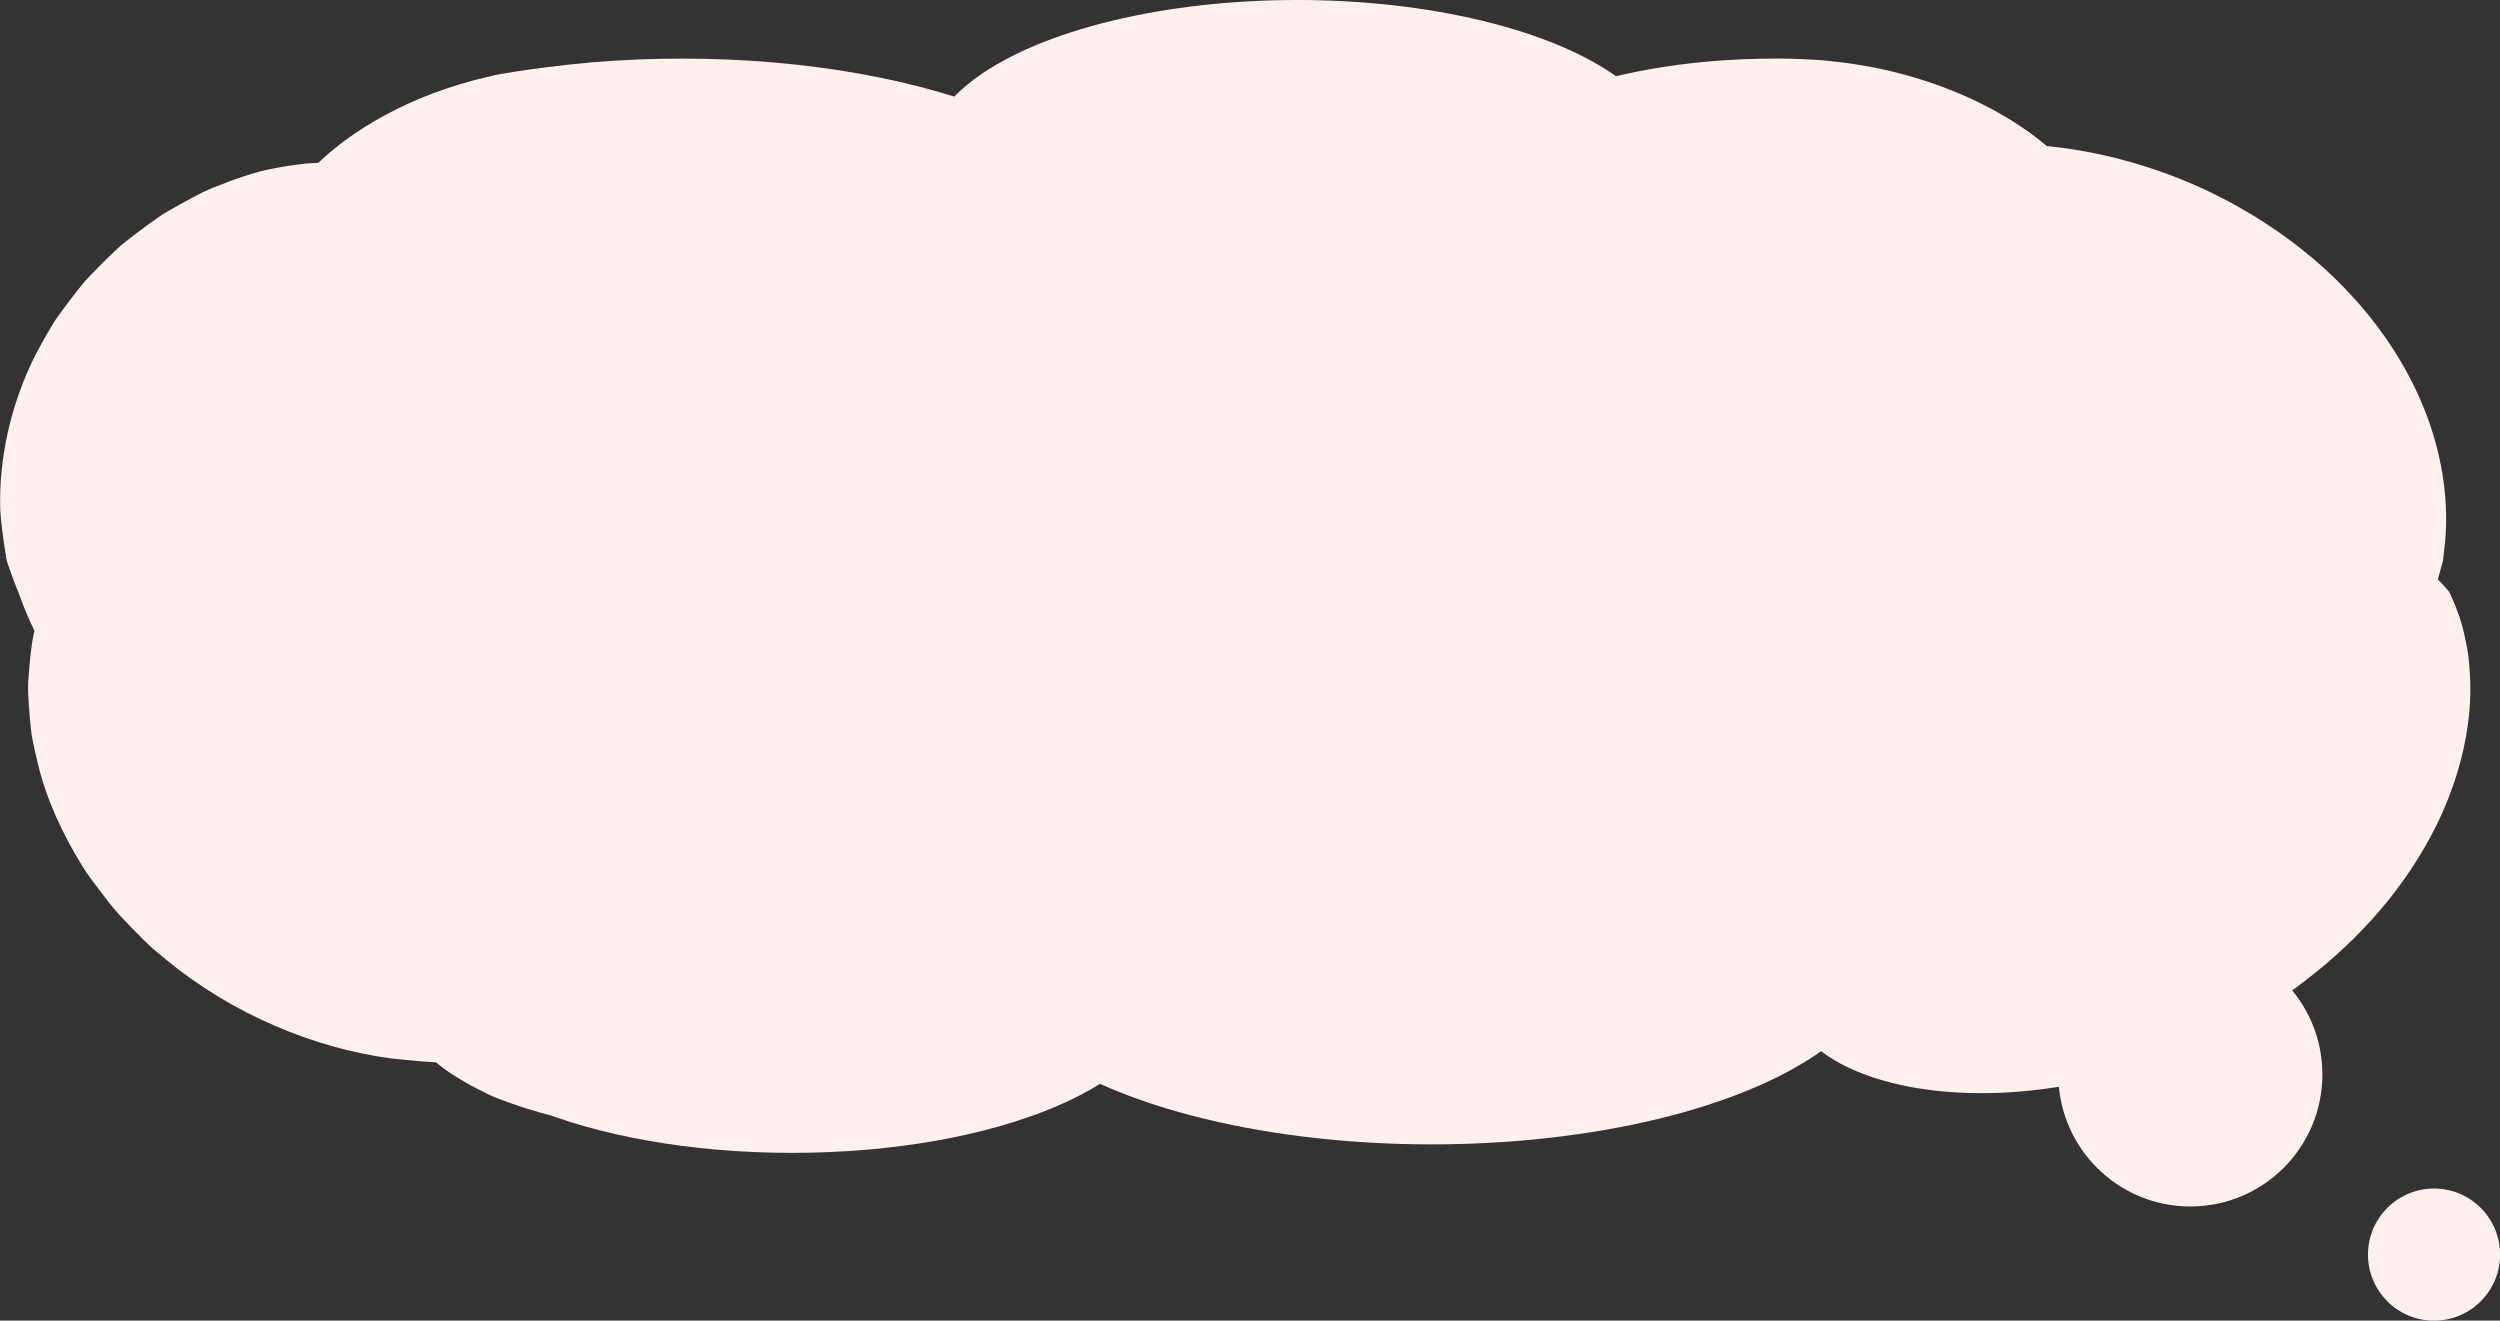
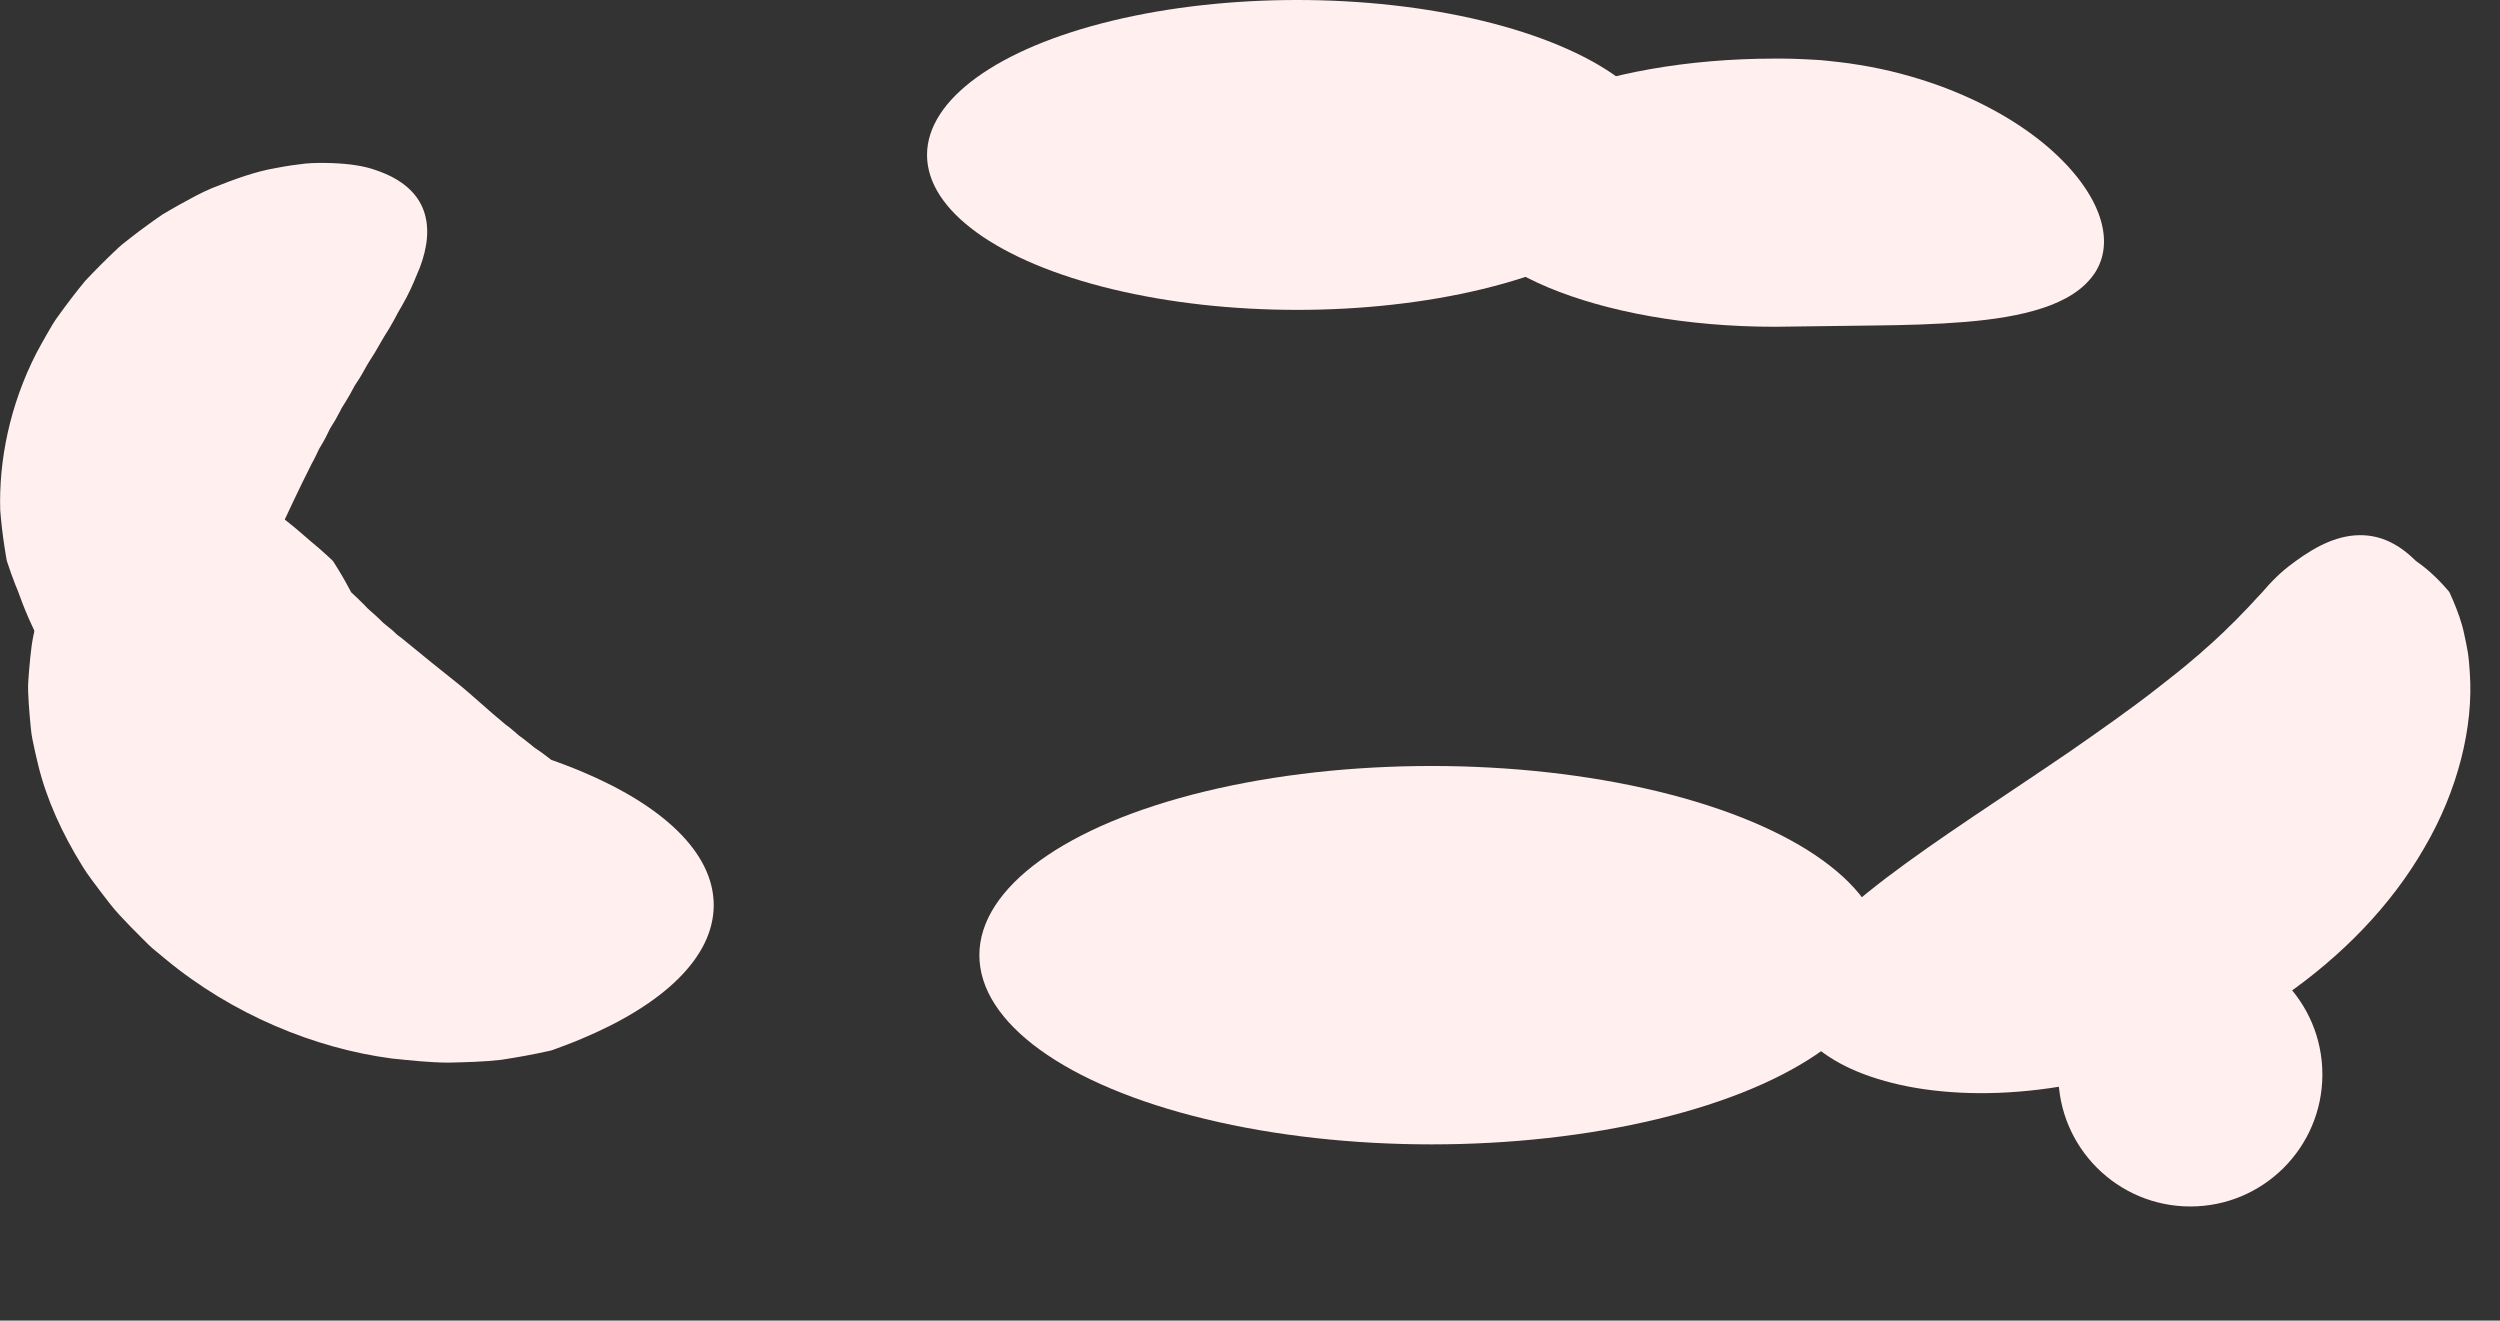
<svg xmlns="http://www.w3.org/2000/svg" id="_レイヤー_2" data-name="レイヤー 2" viewBox="0 0 315.28 166.54">
  <rect x="0" y="0" width="315.28" height="166.54" fill="#333333" stroke="none" />
  <defs>
    <style>
      .cls-1 {
        fill: #fff0ef;
      }
    </style>
  </defs>
  <g id="_テキスト" data-name="テキスト">
    <g>
      <g>
-         <path class="cls-1" d="M225.8,117.83H69.5c-26.85,0-48.62-19.32-48.62-43.15v-3.98c0-23.83,21.77-43.15,48.62-43.15h156.3c26.85,0,62.27,19.32,62.27,43.15v3.98c0,23.83-35.42,43.15-62.27,43.15Z" />
        <g>
-           <path class="cls-1" d="M274.49,94.29c-2.8-2.19-4.45-5.21-5.84-8.35-.63-1.46-1.31-3.01-2.02-4.65-.73-1.49-1.41-2.88-2.31-3.97-.86-1.1-1.8-1.9-2.73-2.34-.23-.1-.45-.2-.69-.31-.01-.01-.02,0-.04-.04l-.04-.13-.08-.26-.16-.53c-.11-.35-.21-.71-.32-1.07-.1-.36-.2-.72-.3-1.08l-.15-.55-.07-.28s-.05-.03-.08-.04c-.23-.06-.37-.11-.55-.15-.7-.13-1.26-.24-1.87-.69-.61-.44-1.3-1.21-2.26-2.29-1.91-2.17-4.71-5.16-7.62-8.16-2.93-3.01-5.92-6.12-8.56-9.17-2.64-3.06-4.96-6.14-6.67-9.25-.86-1.58-1.55-3.12-2.01-4.75-.46-1.59-.68-3.21-.54-4.86.27-3.29,2.08-6.35,5.72-8.76,3.62-2.41,9.01-4.07,15.63-4.38,6.61-.31,14.38.76,22.47,3.74,4.04,1.49,8.14,3.5,12.16,6.09,4.01,2.59,7.94,5.78,11.48,9.74,3.54,3.95,6.51,8.48,8.54,13.42,2.03,4.92,3.06,10.24,2.89,15.33-.04,1.27-.19,2.51-.33,3.73l-.06.44-.07.28-.15.55c-.1.36-.2.72-.3,1.08-.22.74-.44,1.46-.65,2.19-.26,1.12-.54,2.2-.85,3.25-1.35,4.21-3.49,7.69-5.84,10.4-4.76,5.44-10.23,7.83-14.7,8.48-4.54.63-8.26-.5-11.02-2.66Z" />
          <path class="cls-1" d="M225.8,125.85c0-2.72,1.51-5.25,3.7-7.73,2.2-2.47,5.09-4.89,8.37-7.4,6.55-4.98,14.8-10.23,23.14-15.93,4.13-2.87,7.9-5.52,11.16-8.08,1.64-1.28,3.23-2.52,4.66-3.77.39-.31.74-.62,1.08-.94.34-.32.73-.62,1.07-.94.65-.64,1.4-1.26,2.01-1.91.34-.33.67-.65,1-.97.32-.33.63-.66.94-.98.67-.65,1.22-1.31,1.85-1.96.63-.63,1.21-1.39,1.84-2.01.62-.64,1.27-1.22,1.92-1.74,2.61-2.03,5.4-3.73,8.4-3.97,1.52-.12,3.05.13,4.51.85.74.36,1.46.83,2.18,1.42.36.29.71.64,1.05.96.34.23.67.48,1,.74.66.52,1.3,1.11,1.92,1.74.31.32.62.65.92,1l.23.26c.07.09.15.16.22.34.14.31.27.62.41.93.53,1.27,1.07,2.67,1.38,4.18.17.76.33,1.54.47,2.36.12.81.18,1.63.24,2.48.5,6.84-1.5,14.92-5.73,22.13-4.19,7.31-10.44,13.7-17.79,18.78-14.78,10.07-31.04,13.09-43.03,11.94-6.01-.56-10.95-2.19-14.23-4.34-1.63-1.05-2.88-2.27-3.69-3.52-.81-1.26-1.2-2.57-1.19-3.91Z" />
          <ellipse class="cls-1" cx="180.53" cy="120.46" rx="57.02" ry="23.86" />
-           <path class="cls-1" d="M143.08,31.25c0,13.18-25.53,23.86-57.02,23.86-3.94,0-7.78-.17-11.49-.48-.93-.08-1.85-.17-2.76-.27-.46-.05-.91-.1-1.36-.15l-.67-.08c-.09-.01-.27-.03-.3-.04l-.13-.03c-.35-.08-.71-.18-1.07-.31l-.54-.2-.28-.11-.27-.06c-2.88-.9-6.09-1.85-9.62-2.61-.88-.2-1.74-.33-2.67-.55-.45-.09-.94-.23-1.39-.3-.46-.08-.91-.17-1.36-.25-.92-.18-1.87-.39-2.81-.61-.9-.17-1.82-.37-2.73-.59s-1.84-.48-2.74-.77c-.9-.29-1.74-.55-2.58-.89-1.67-.67-3.26-1.52-4.63-2.62-1.37-1.11-2.47-2.43-3.21-4.02-.36-.78-.67-1.66-.82-2.56-.15-.89-.2-1.84-.14-2.85.06-1.01.23-2.09.51-3.22.33-1.09.79-2.21,1.37-3.39.29-.59.61-1.19.97-1.8.35-.61.79-1.17,1.23-1.77.91-1.17,1.91-2.42,3.11-3.6,4.76-4.73,12.31-9.09,21.83-11.29l.89-.22.9-.16c.61-.1,1.22-.2,1.84-.3,1.24-.19,2.5-.37,3.78-.53.95-.11,1.91-.23,2.88-.34.91-.1,1.83-.19,2.76-.27,3.71-.32,7.56-.48,11.49-.48,31.49,0,57.02,10.68,57.02,23.86Z" />
          <path class="cls-1" d="M26.6,60.51c1.79.43,3.46,1.15,5,2.04.77.44,1.52.93,2.23,1.44.71.51,1.5,1.07,2.21,1.63,1.46,1.13,2.69,2.29,4.15,3.49.33.29.66.59,1,.89l.48.44c.16.15.3.25.48.56.66,1.03,1.3,2.12,1.91,3.27l.23.43.25.23.48.45c.31.3.61.59.9.88.5.59,1.23,1.13,1.78,1.67.3.26.51.54.84.79.32.25.63.5.91.74.3.24.5.51.82.73.32.23.61.46.88.69,2.24,1.83,4.26,3.49,6.41,5.18,2.12,1.7,3.99,3.51,6.23,5.34.58.38,1.13.93,1.72,1.41.61.41,1.22.95,1.86,1.45.66.43,1.33.92,2.02,1.47.05.03.08.07.14.1l.26.09.52.19c.34.13.68.25,1.02.38.68.26,1.34.52,1.98.79,10.32,4.32,16.7,10.28,16.7,16.87s-6.38,12.56-16.7,16.87c-.64.27-1.31.53-1.98.79-.34.13-.68.25-1.02.38l-.52.19-.26.09-.35.08c-1.88.42-3.89.79-6.01,1.11-2.11.24-4.33.3-6.64.35-2.3-.01-4.67-.27-7.12-.52-9.73-1.28-20.13-5.56-28.57-12.56l-1.58-1.31c-.51-.44-.97-.93-1.45-1.4-.95-.94-1.87-1.89-2.76-2.85-.9-.95-1.64-2.01-2.43-3.01-.75-1.03-1.55-2.01-2.19-3.07-2.62-4.21-4.57-8.53-5.61-12.8-.26-1.07-.5-2.12-.71-3.16-.22-1.03-.26-2.09-.37-3.11-.09-1.02-.15-2.02-.19-3-.04-.98.07-1.96.14-2.91.17-1.9.33-3.7.83-5.4.22-.85.46-1.68.7-2.48.13-.39.26-.79.38-1.18l.2-.57.23-.43c.61-1.14,1.25-2.23,1.91-3.27.37-.61.73-1.21,1.09-1.8.38-.59.76-1.16,1.15-1.69,1.48-2.15,3.41-3.79,5.23-4.99.93-.59,1.81-1.08,2.78-1.44.97-.36,1.93-.62,2.88-.77,1.9-.31,3.74-.21,5.53.22Z" />
-           <path class="cls-1" d="M50.55,122.97c1.01-2.57,3.36-4.43,6.36-6.22,1.5-.89,3.11-1.57,4.87-2.45.87-.41,1.77-.8,2.67-1.16.45-.17.91-.37,1.38-.6.46-.2.93-.41,1.4-.62.47-.19.94-.38,1.42-.58l.71-.27c.28-.1.55-.2.83-.3,1.15-.4,2.35-.77,3.59-1.12,2.48-.7,5.14-1.31,7.93-1.8,5.58-.99,11.73-1.54,18.17-1.54,25.78,0,46.68,8.75,46.68,19.54s-20.9,19.54-46.68,19.54c-6.45,0-12.59-.55-18.17-1.54-2.79-.49-5.45-1.1-7.93-1.8-1.24-.35-2.44-.73-3.59-1.12l-.43-.15c-.14-.05-.27-.1-.51-.16-.43-.12-.85-.24-1.27-.35-.83-.24-1.64-.49-2.42-.75-.78-.26-1.53-.52-2.25-.79-.72-.26-1.42-.55-2.08-.89-1.33-.65-2.54-1.32-3.63-2-2.2-1.3-3.87-2.92-5.1-4.38-2.47-2.93-2.96-5.96-1.97-8.48Z" />
          <ellipse class="cls-1" cx="163.59" cy="19.54" rx="46.68" ry="19.54" />
          <path class="cls-1" d="M53.43,26.55c.8,2.22.45,4.71-.47,7.16-.49,1.18-1.03,2.55-1.71,3.83-.33.65-.71,1.26-1.08,1.92-.35.68-.73,1.36-1.12,2.02-.84,1.26-1.56,2.74-2.44,4.04-.43.66-.79,1.42-1.22,2.1-.21.34-.43.68-.66,1.02-.19.36-.39.72-.59,1.09-.2.36-.41.71-.63,1.06-.22.35-.45.68-.62,1.07-.38.74-.79,1.46-1.25,2.16-.36.76-.74,1.51-1.18,2.23-.24.35-.39.75-.58,1.13-.19.38-.38.77-.59,1.14-1.56,3.08-2.93,6.04-4.32,9-.27.75-.57,1.49-.92,2.23-.17.39-.36.69-.53,1.15-.17.49-.33.98-.5,1.46-.17.48-.35.95-.53,1.41-.18.45-.38.96-.54,1.26-.34.69-.71,1.37-1.11,2.05-.87,1.36-1.47,2.64-2.32,3.89-.87,1.25-1.61,2.41-2.48,3.46-.87,1.06-1.83,2.01-2.88,2.79-1.06.78-2.14,1.37-3.4,1.74-1.24.36-2.61.46-3.95.25-1.34-.21-2.74-.73-4.15-1.56-1.42-.83-2.9-1.98-4.14-3.49-1.26-1.5-2.65-3.31-3.57-5.45-.5-1.07-.97-2.21-1.41-3.42-.23-.68-.4-1.03-.59-1.51-.18-.46-.36-.93-.53-1.41-.16-.48-.33-.96-.5-1.46l-.06-.19-.05-.26-.09-.53c-.06-.36-.12-.71-.17-1.07-.22-1.45-.4-2.95-.52-4.5-.19-6.2,1.17-13.21,4.57-19.85.44-.82.89-1.63,1.35-2.43.46-.8.91-1.6,1.47-2.33,1.07-1.49,2.17-2.93,3.31-4.31,1.23-1.31,2.48-2.57,3.74-3.76.61-.61,1.29-1.15,1.97-1.67.68-.53,1.35-1.04,2.03-1.53.68-.49,1.34-.98,2.02-1.43.71-.42,1.41-.83,2.11-1.22,1.41-.77,2.74-1.53,4.15-2.11,2.84-1.13,5.45-2.09,8.06-2.53,1.28-.25,2.51-.43,3.68-.56,1.18-.11,2.34-.09,3.4-.06,2.15.09,3.98.33,5.6.92,3.21,1.1,5.15,2.86,5.95,5.08Z" />
          <path class="cls-1" d="M264.08,34.57c-1.38,2-3.68,3.36-6.48,4.28-2.82.93-6.15,1.45-9.77,1.75-3.62.3-7.55.41-11.55.45-3.89.05-8.06.11-12.44.16-22.32,0-40.41-7.57-40.41-16.91s18.09-16.91,40.41-16.91c.72,0,1.34,0,2.13.02.99.03,1.97.07,2.95.13.98.05,1.9.17,2.84.27.94.1,1.85.23,2.73.38,3.58.57,6.82,1.47,9.78,2.51,5.9,2.12,10.59,4.92,14.02,7.86,3.42,2.95,5.58,6.01,6.51,8.78.93,2.79.64,5.25-.72,7.24Z" />
        </g>
      </g>
      <circle class="cls-1" cx="276.23" cy="135.5" r="16.65" />
-       <circle class="cls-1" cx="306.96" cy="158.22" r="8.33" />
    </g>
  </g>
</svg>